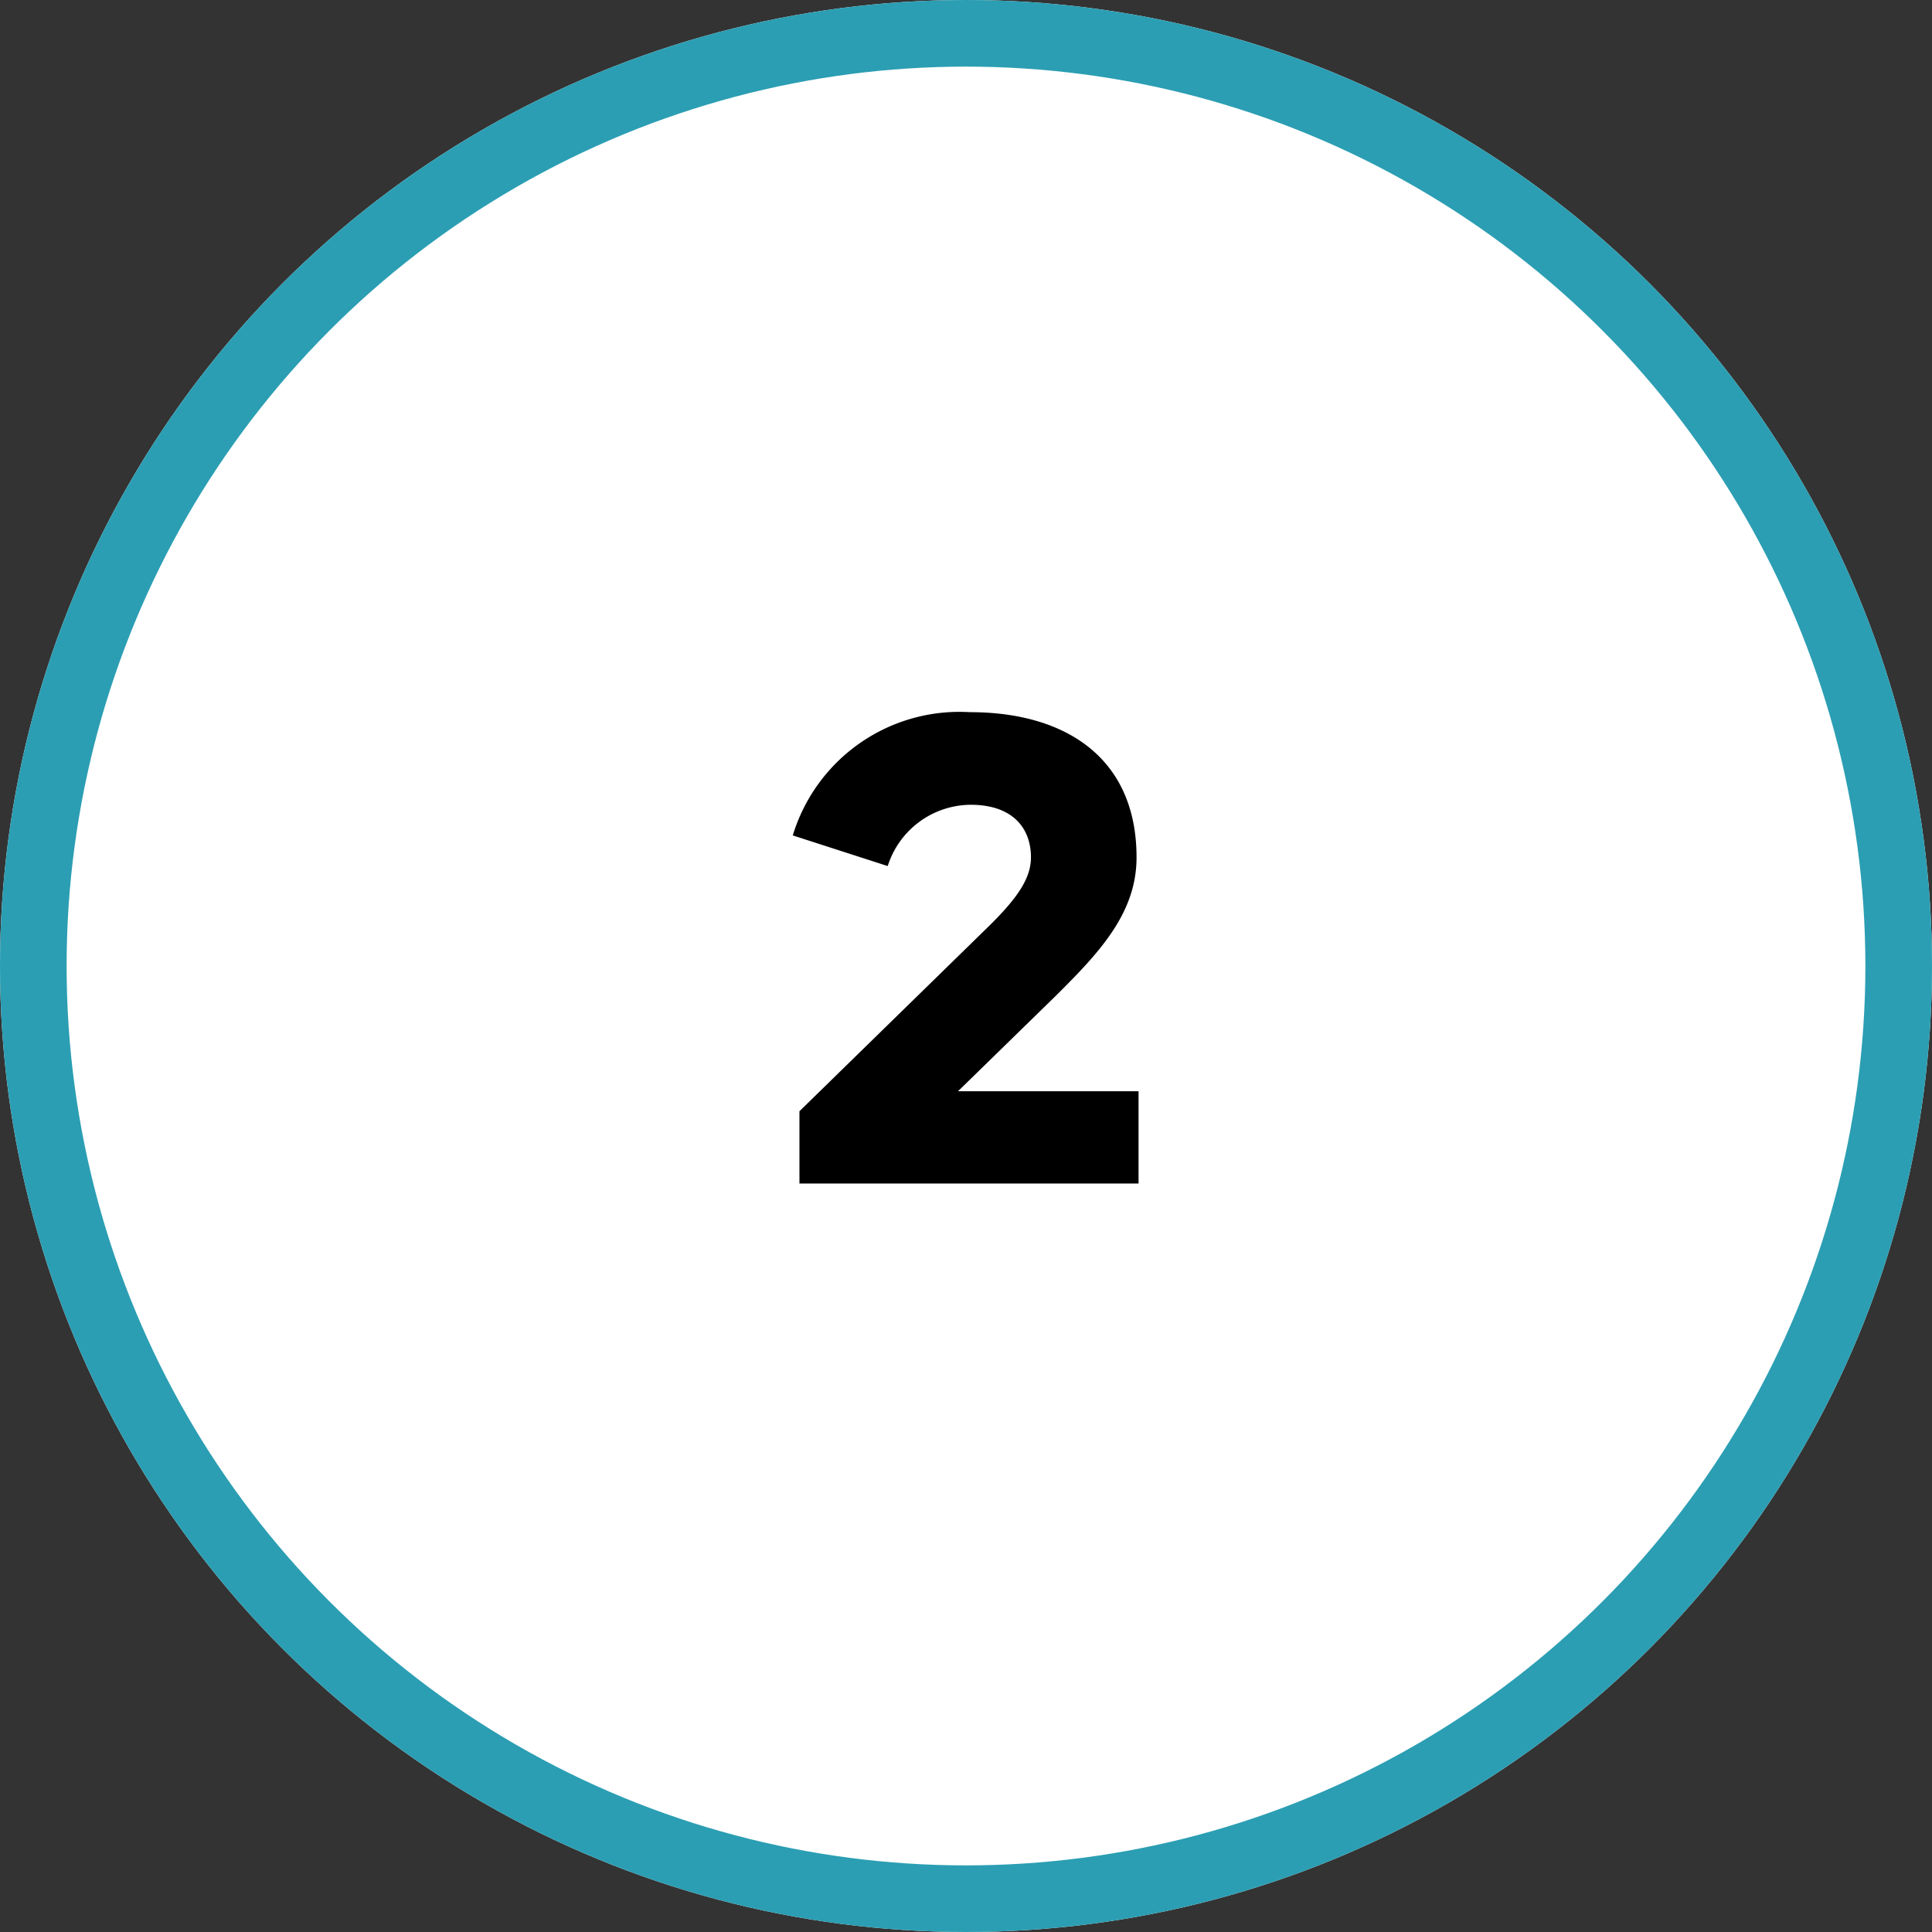
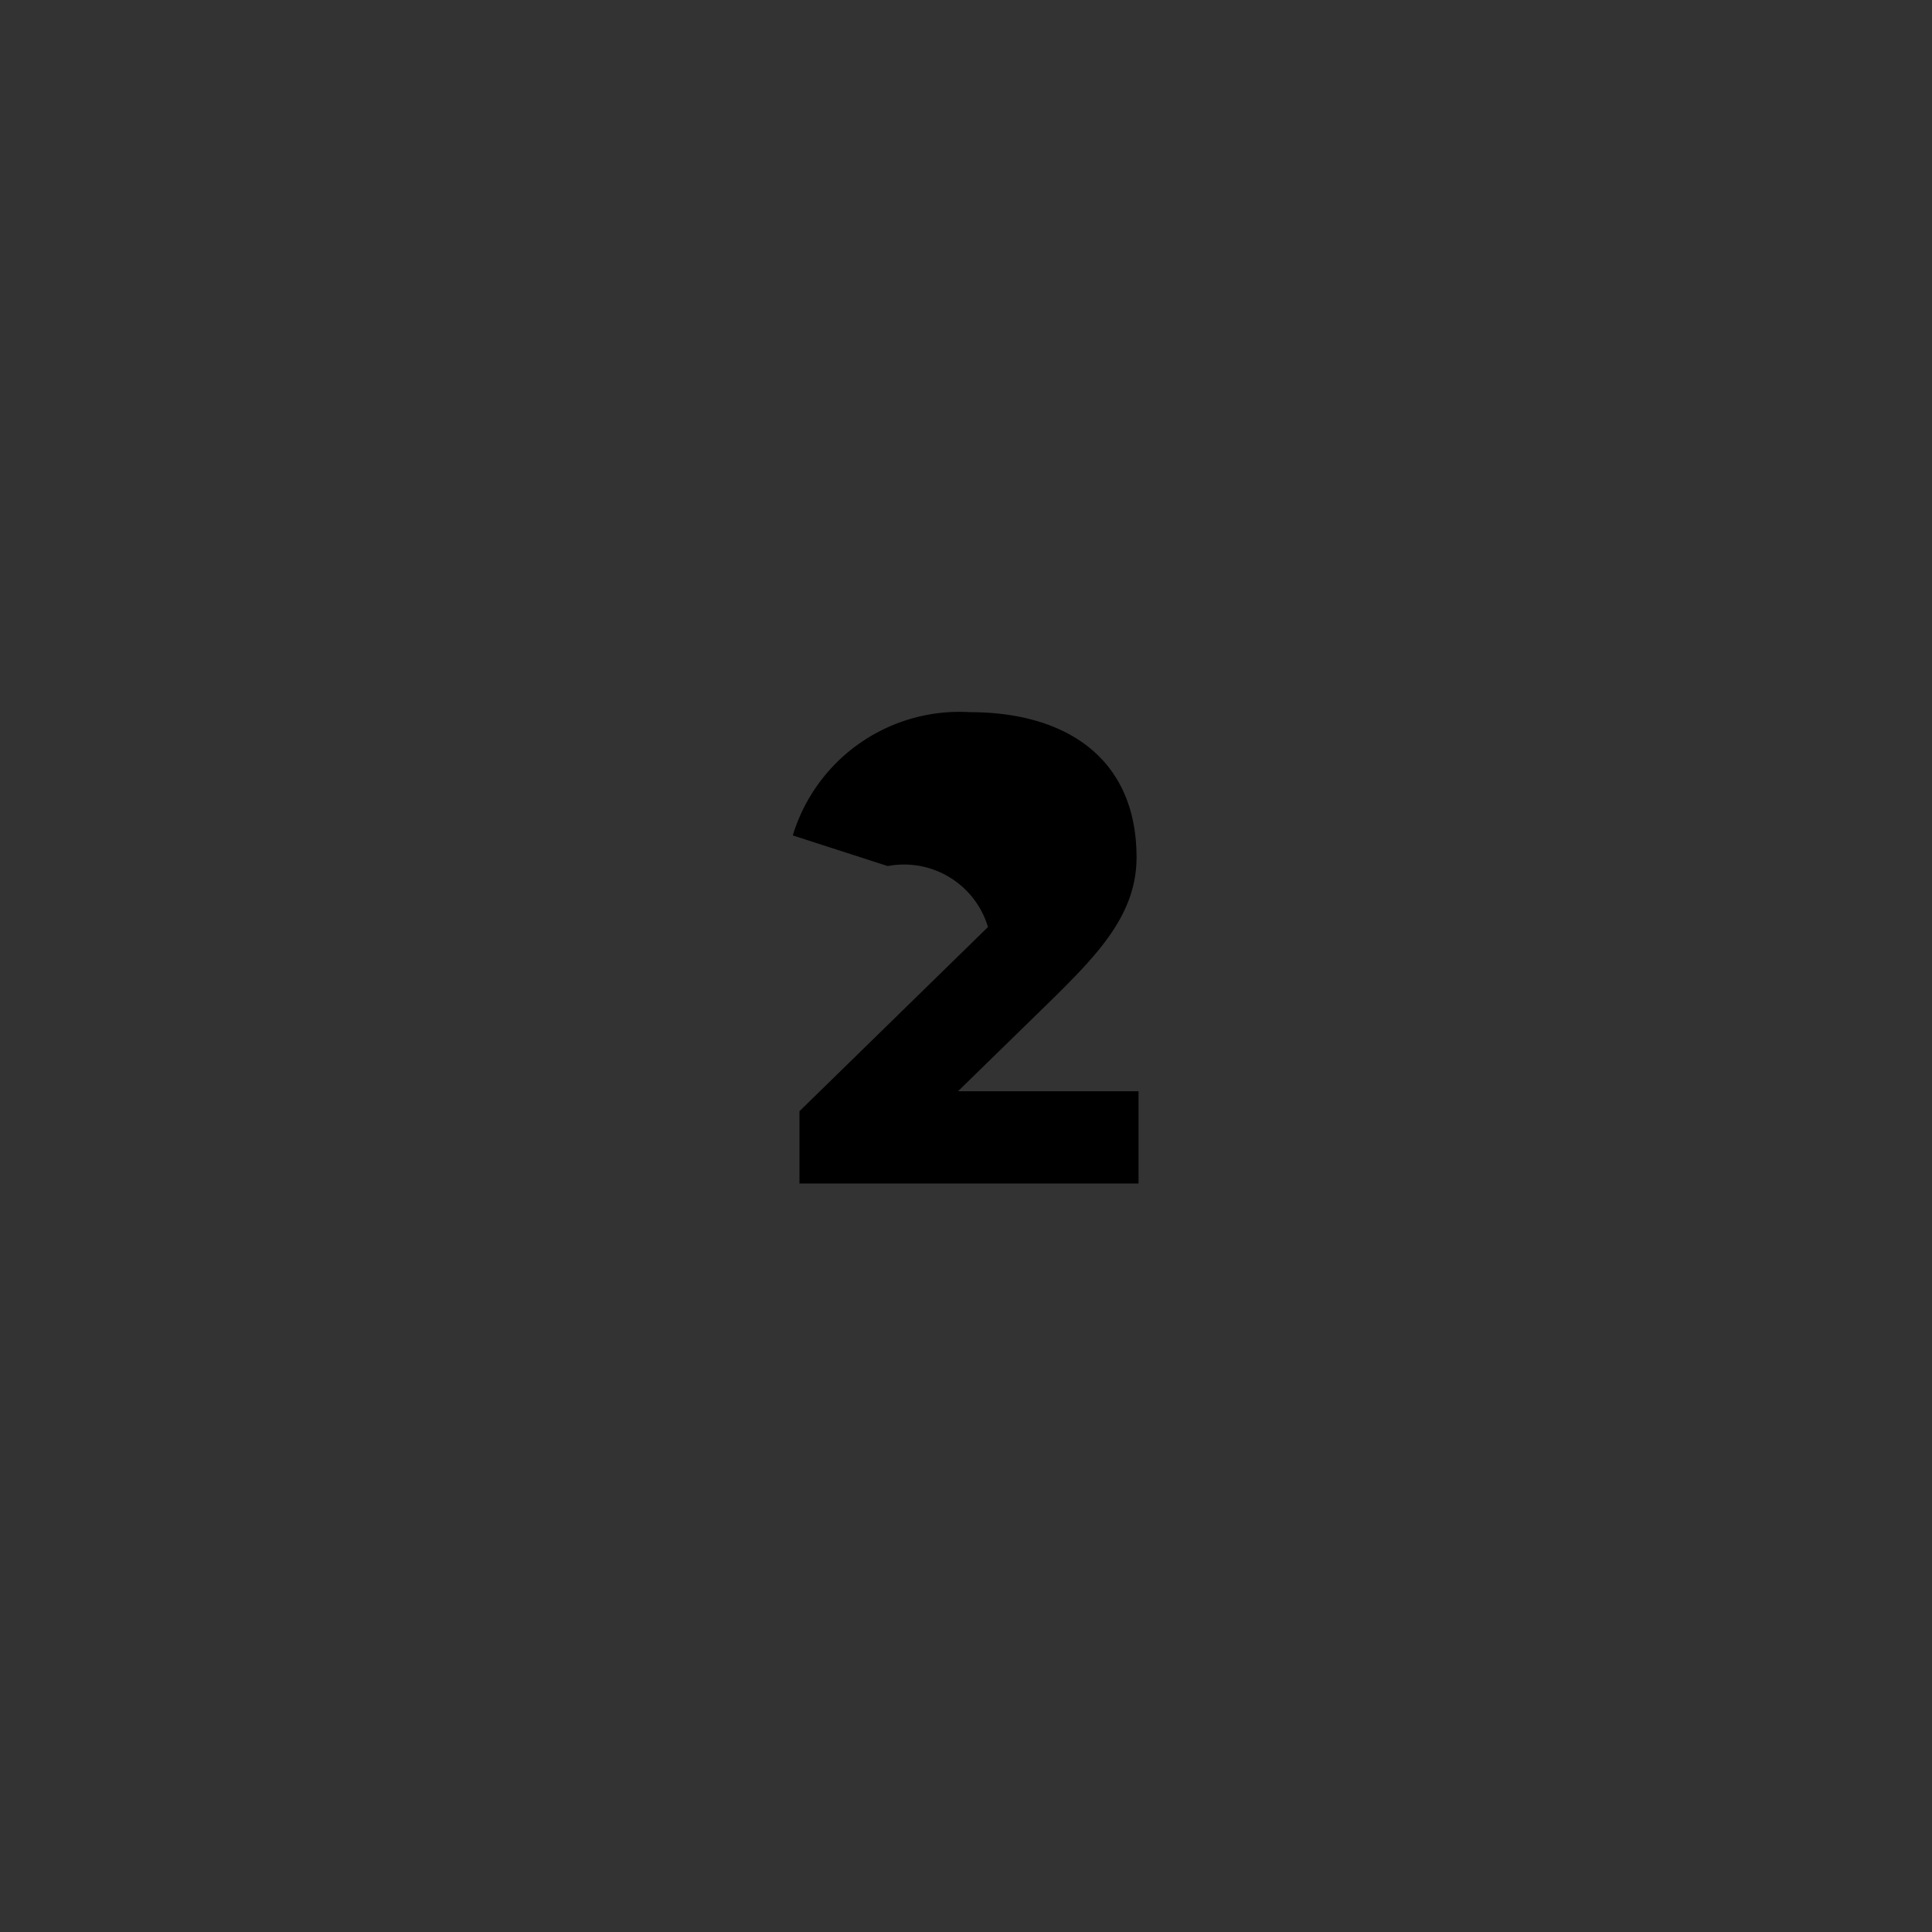
<svg xmlns="http://www.w3.org/2000/svg" id="Layer_1" data-name="Layer 1" width="0.81in" height="0.81in" viewBox="0 0 58 58">
  <rect x="0" y="0" width="58" height="58" fill="#333333" stroke="none" />
  <defs>
    <style>.cls-1{fill:#fff;}.cls-2{fill:none;stroke:#2b9eb3;stroke-width:2px;}.cls-3{isolation:isolate;}</style>
  </defs>
  <title>howitworks_2_desktop</title>
  <g id="Group_1250" data-name="Group 1250">
    <g id="Ellipse_126" data-name="Ellipse 126">
-       <circle class="cls-1" cx="29" cy="29" r="29" />
-       <circle class="cls-2" cx="29" cy="29" r="28" />
-     </g>
+       </g>
    <g id="_2" data-name=" 2" class="cls-3">
      <g class="cls-3">
-         <path d="M23.8,25.08a5.23,5.23,0,0,1,5.32-3.7c2.88,0,5,1.38,5,4.36,0,1.69-1.14,2.88-2.45,4.18l-2.91,2.84h5.42v2.77H24V33.36l5.66-5.53c.88-.86,1.29-1.46,1.29-2.09,0-.9-.57-1.58-1.81-1.58A2.63,2.63,0,0,0,26.65,26Z" />
+         <path d="M23.8,25.08a5.23,5.23,0,0,1,5.32-3.7c2.88,0,5,1.38,5,4.36,0,1.69-1.14,2.88-2.45,4.18l-2.91,2.84h5.42v2.77H24V33.36l5.66-5.53A2.63,2.63,0,0,0,26.65,26Z" />
      </g>
    </g>
  </g>
</svg>